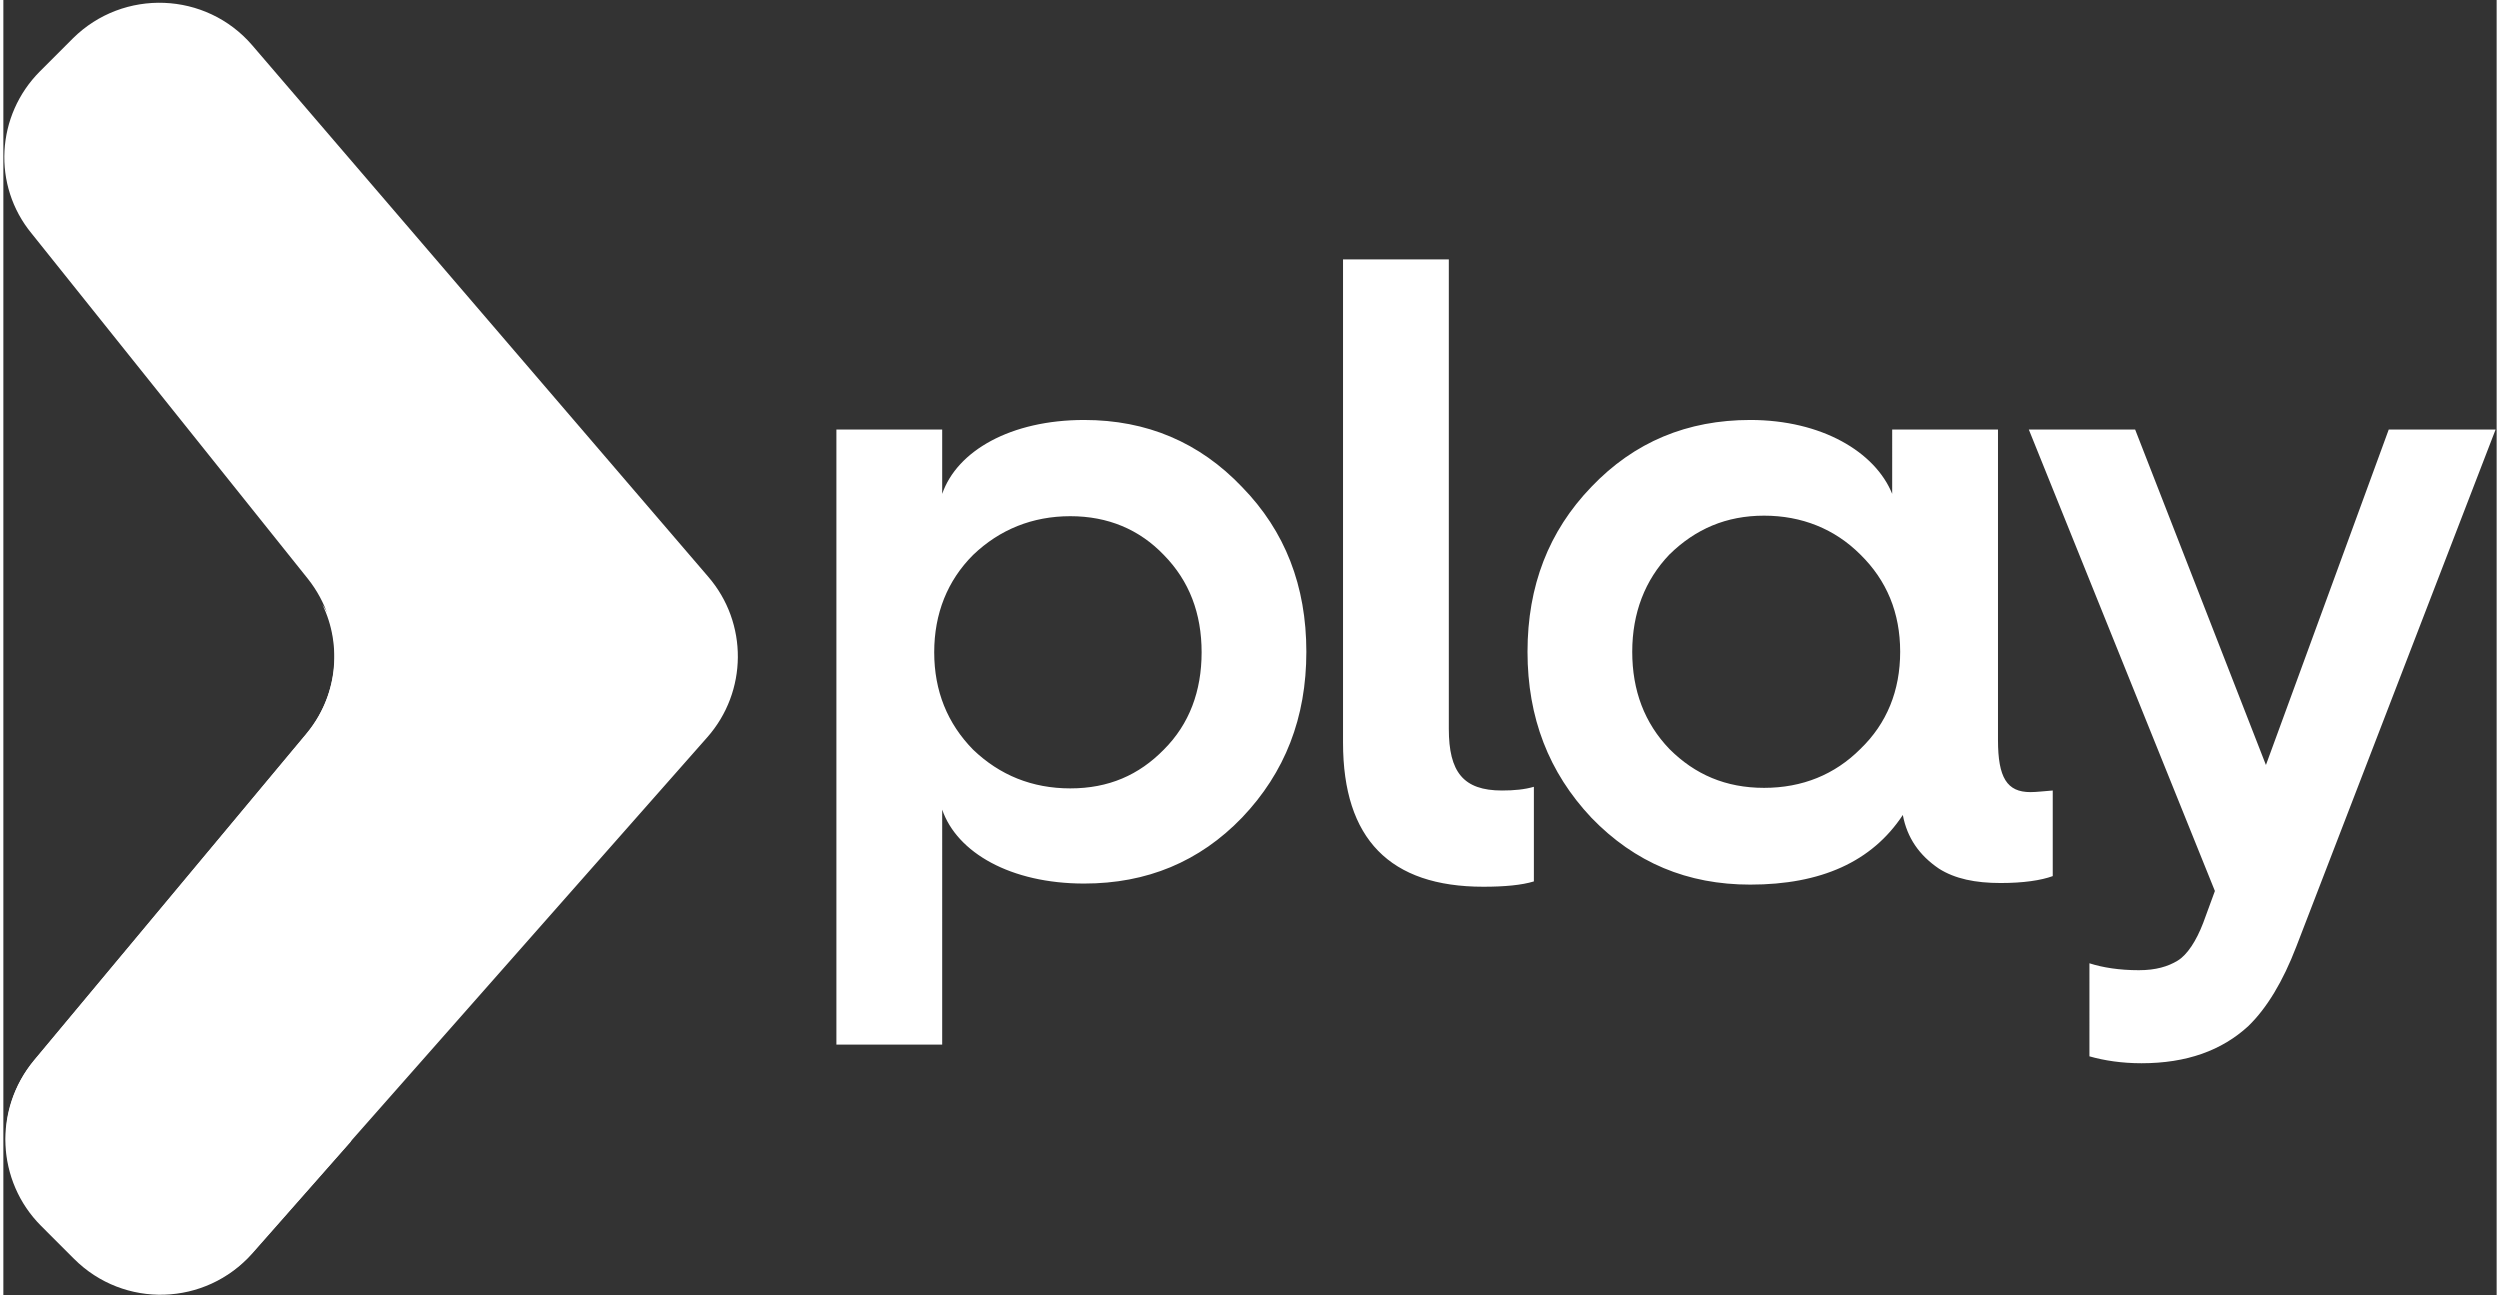
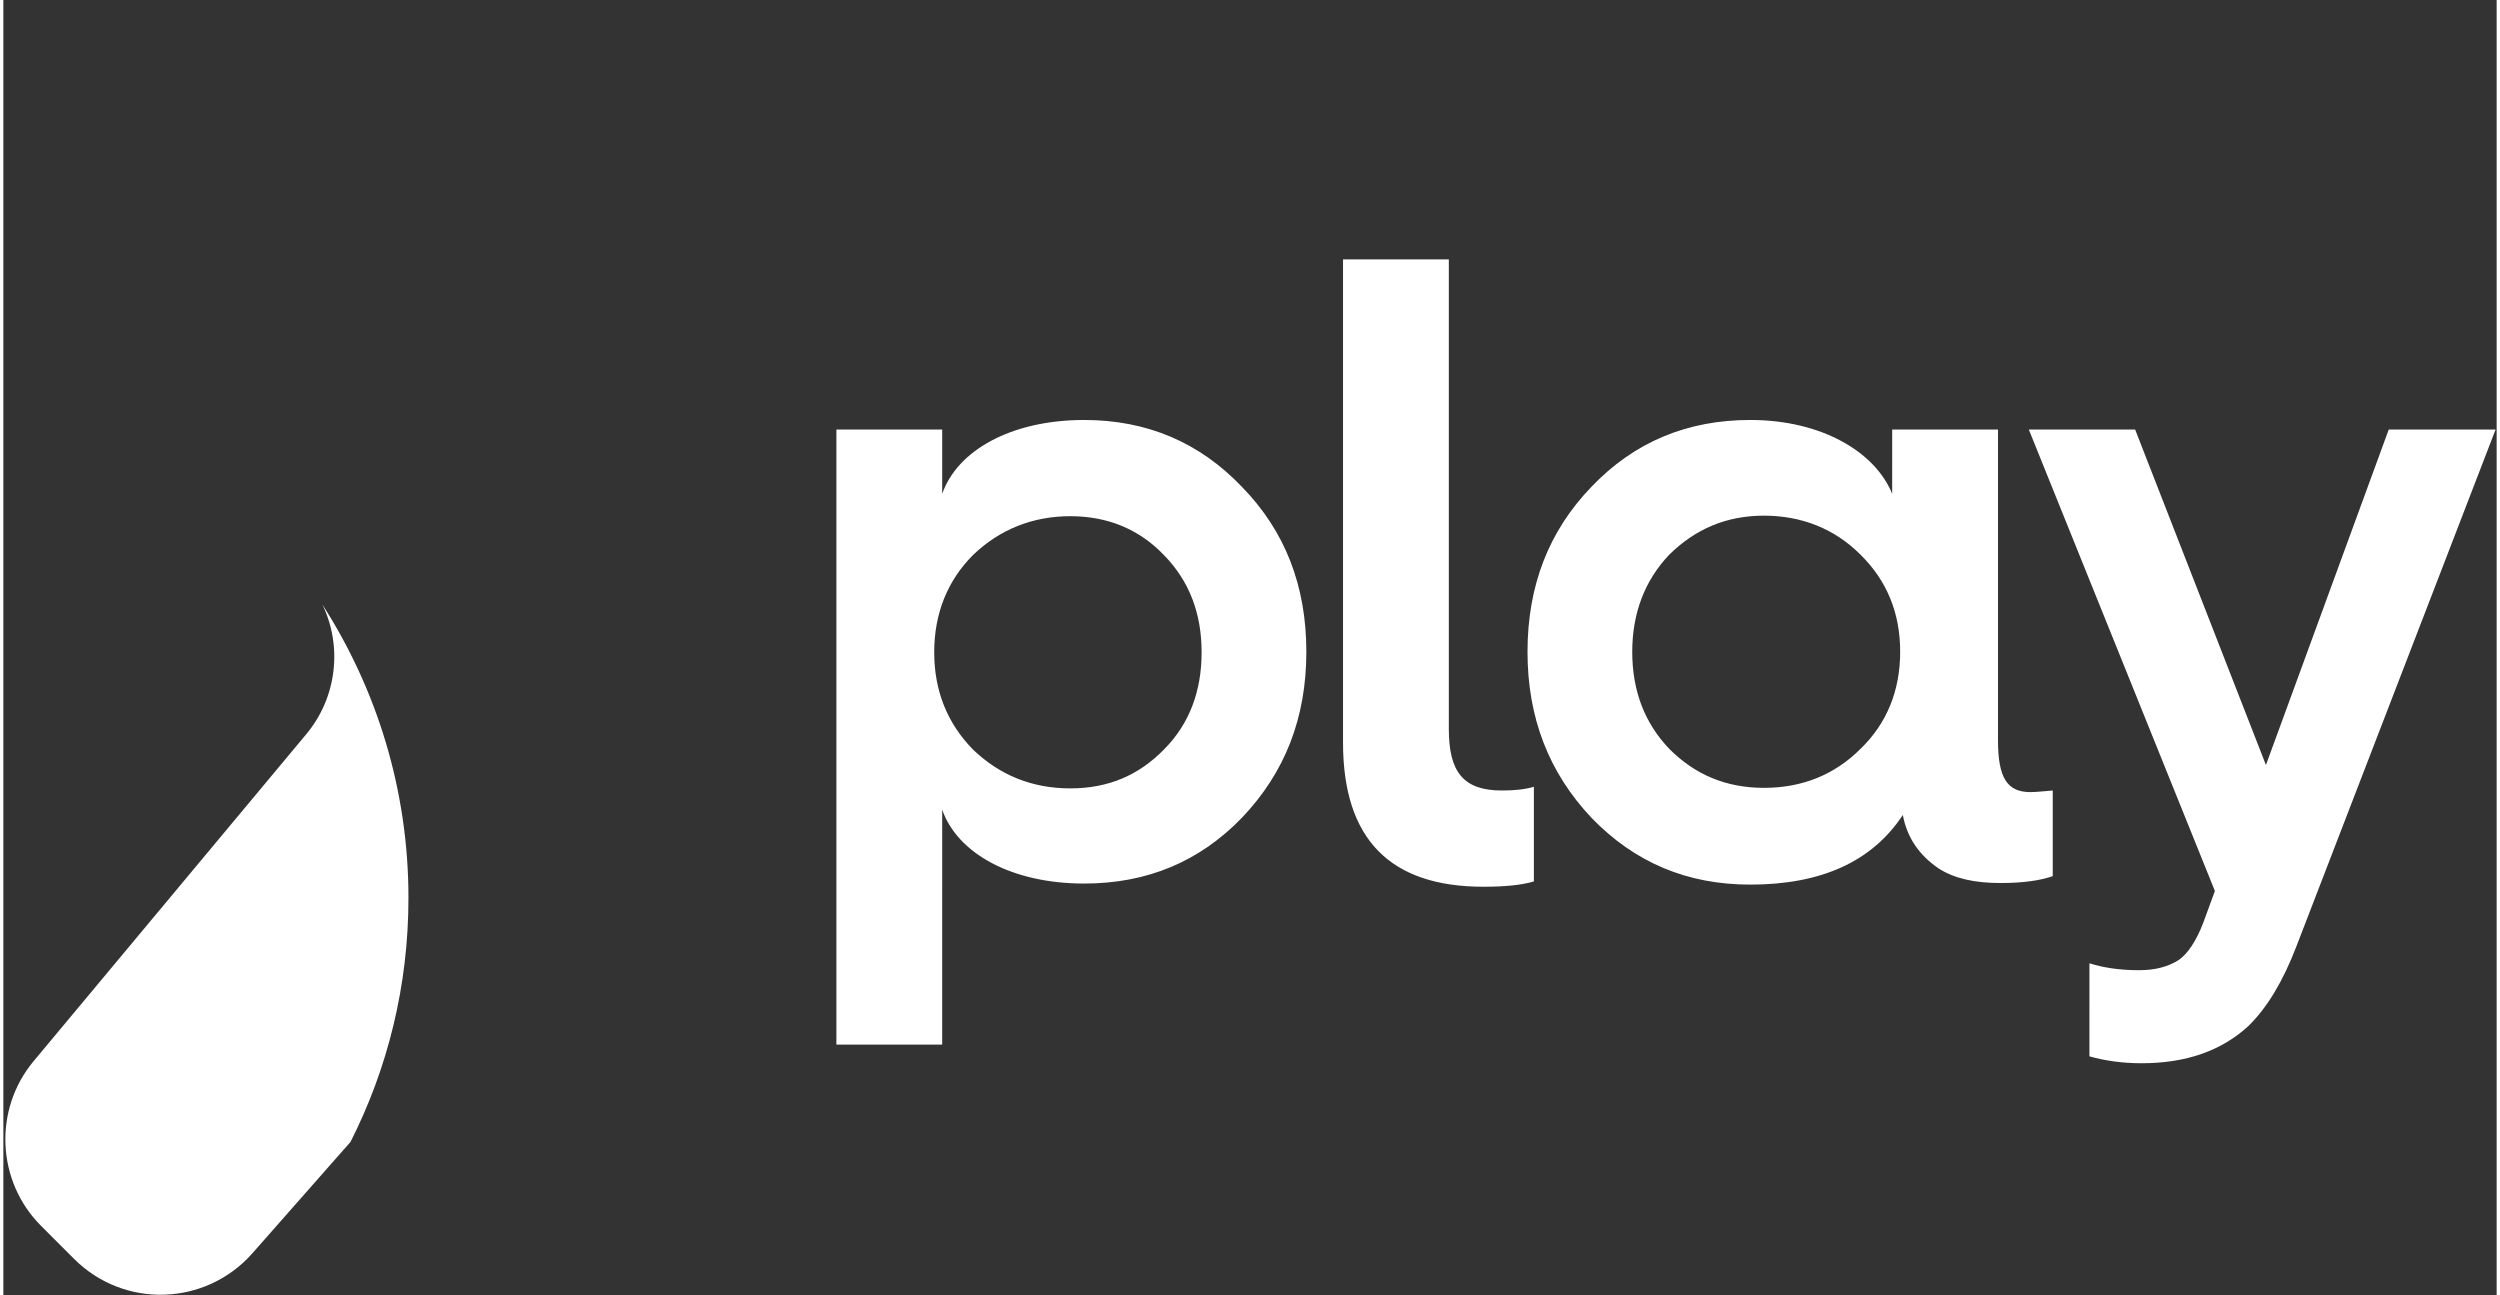
<svg xmlns="http://www.w3.org/2000/svg" width="1.93em" height="1em" viewBox="0 0 512 266">
  <rect x="0" y="0" width="512" height="266" fill="#333333" stroke="none" />
-   <path fill="white" d="M7.533 14.629L14.3 7.86C24.671-2.402 41.592-1.747 51.09 9.28l93.666 109.168c8.188 9.497 8.079 23.58-.218 32.969L51.2 257.2c-9.607 10.808-26.31 11.353-36.571 1.092l-6.769-6.769c-9.17-9.17-9.825-23.799-1.528-33.842l55.894-67.03c7.642-9.17 7.751-22.38.328-31.768L5.786 47.924C-2.293 38.1-1.528 23.69 7.533 14.63" />
  <path fill="white" d="M62.117 150.87L6.223 217.9c-8.297 9.935-7.642 24.672 1.528 33.842l6.768 6.769c10.262 10.262 26.965 9.716 36.572-1.092l20.196-22.925c7.642-15.065 11.9-32.096 11.9-50.108c0-22.27-6.55-42.904-17.686-60.261c4.148 8.515 3.057 19.104-3.384 26.746m130.674 63.645h-21.724V88.208h21.724v13.21c3.057-8.843 14.083-15.175 29.148-15.175q19.323 0 32.423 13.755c8.843 9.061 13.21 20.306 13.21 33.843c0 13.536-4.367 24.78-13.21 34.06c-8.733 9.061-19.54 13.537-32.423 13.537c-15.065 0-26.09-6.332-29.148-15.174zm6.332-100.544c-5.24 5.24-7.97 12.008-7.97 19.978c0 7.969 2.73 14.628 7.97 19.978c5.459 5.24 12.118 7.969 19.978 7.969s14.083-2.73 19.214-7.97c5.24-5.24 7.75-12.008 7.75-19.977s-2.51-14.629-7.75-19.978c-5.022-5.24-11.463-7.97-19.214-7.97s-14.52 2.73-19.978 7.97m75.981-60.698h21.725v96.396c0 8.843 2.948 12.663 10.917 12.663c2.51 0 4.694-.218 6.55-.764v19.432c-2.51.764-6.004 1.092-10.371 1.092c-19.214 0-28.82-9.825-28.82-29.585zm112.771 48.143V88.208H409.6v63.754c0 7.751 1.856 10.699 6.66 10.699c1.31 0 2.947-.218 4.584-.328v17.577c-2.401.873-6.004 1.419-10.698 1.419c-5.24 0-9.389-.874-12.664-2.948c-4.039-2.729-6.55-6.332-7.423-11.026c-6.332 9.607-16.812 14.301-31.331 14.301c-12.882 0-23.69-4.476-32.642-13.755c-8.733-9.28-13.1-20.524-13.1-34.06s4.367-24.782 13.1-33.843c8.843-9.279 19.76-13.755 32.642-13.755c14.628 0 25.654 6.55 29.147 15.174m-6.55 52.401c5.459-5.24 8.188-12.008 8.188-19.977q0-11.955-8.188-19.978c-5.24-5.24-12.008-7.97-19.76-7.97c-7.75 0-14.082 2.73-19.431 7.97c-5.022 5.24-7.642 12.008-7.642 19.978c0 7.969 2.511 14.628 7.642 19.977c5.24 5.24 11.572 7.97 19.432 7.97s14.52-2.73 19.76-7.97m47.052 43.995c2.73.874 6.113 1.42 10.153 1.42c3.493 0 6.004-.765 7.969-1.966c1.965-1.2 3.82-4.039 5.24-7.75l2.402-6.55l-38.21-94.759h21.834l26.856 68.885l25.218-68.885h21.943l-40.94 106.222c-2.729 7.096-6.004 12.554-9.825 16.266c-5.458 5.022-12.663 7.642-21.943 7.642c-4.039 0-7.641-.546-10.698-1.42z" />
</svg>